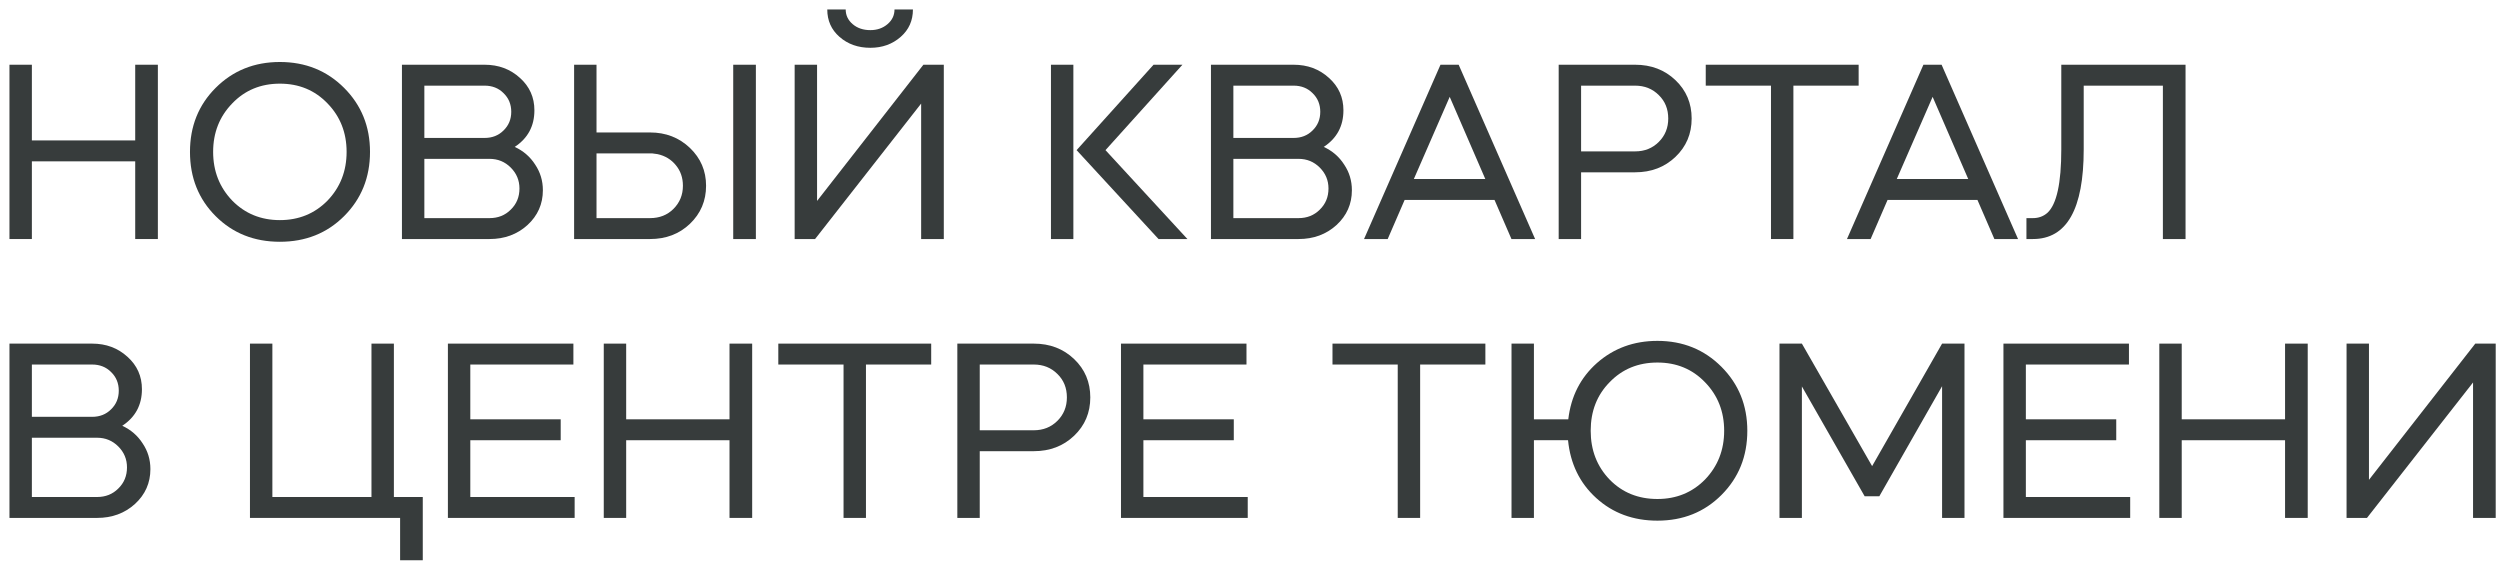
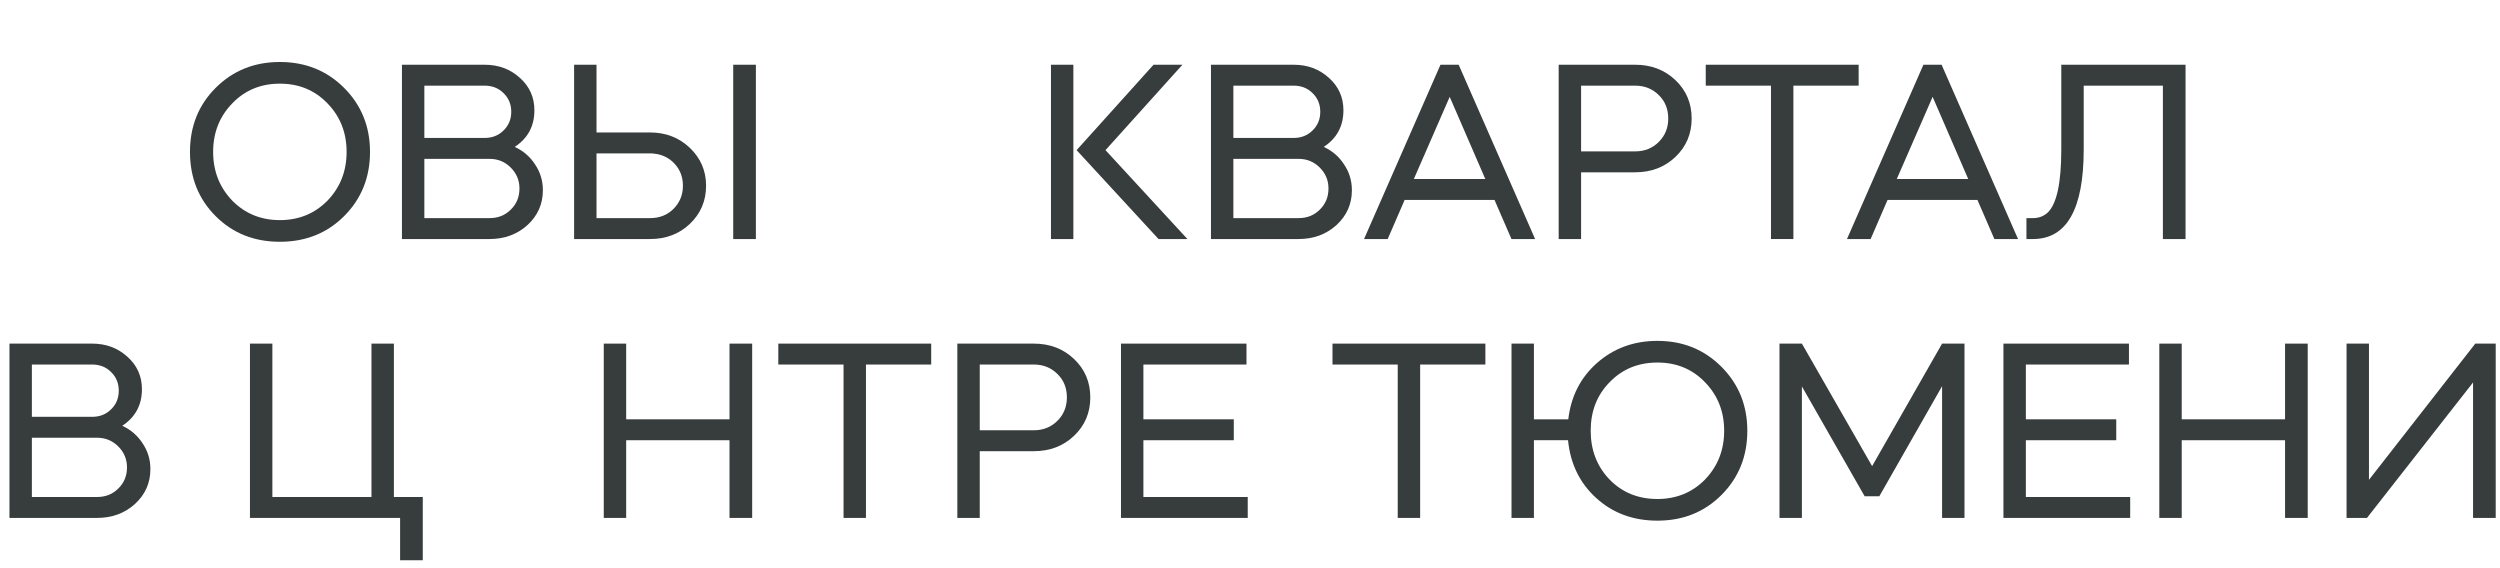
<svg xmlns="http://www.w3.org/2000/svg" width="251" height="57" viewBox="0 0 251 57" fill="none">
-   <path d="M3.2 23.999H0.95V6.499H3.2V14.099H13.575V6.499H15.85V23.999H13.575V16.199H3.2V23.999Z" fill="#373C3C" />
  <path d="M21.649 8.824C23.382 7.091 25.532 6.224 28.099 6.224C30.666 6.224 32.816 7.091 34.549 8.824C36.282 10.558 37.149 12.699 37.149 15.249C37.149 17.816 36.282 19.966 34.549 21.699C32.832 23.416 30.682 24.274 28.099 24.274C25.516 24.274 23.366 23.416 21.649 21.699C19.932 19.983 19.074 17.833 19.074 15.249C19.074 12.683 19.932 10.541 21.649 8.824ZM23.324 20.149C24.607 21.449 26.199 22.099 28.099 22.099C29.999 22.099 31.591 21.449 32.874 20.149C34.157 18.816 34.799 17.183 34.799 15.249C34.799 13.316 34.157 11.691 32.874 10.374C31.607 9.058 30.016 8.399 28.099 8.399C26.182 8.399 24.591 9.058 23.324 10.374C22.041 11.691 21.399 13.316 21.399 15.249C21.399 17.183 22.041 18.816 23.324 20.149Z" fill="#373C3C" />
  <path d="M49.154 23.999H40.355V6.499H48.654C50.054 6.499 51.238 6.941 52.205 7.824C53.171 8.691 53.654 9.774 53.654 11.074C53.654 12.658 52.996 13.883 51.679 14.749C52.546 15.149 53.23 15.741 53.73 16.524C54.246 17.291 54.505 18.149 54.505 19.099C54.505 20.483 53.988 21.649 52.955 22.599C51.921 23.533 50.654 23.999 49.154 23.999ZM49.154 15.949H42.605V21.899H49.154C50.005 21.899 50.713 21.616 51.279 21.049C51.863 20.483 52.154 19.774 52.154 18.924C52.154 18.108 51.863 17.408 51.279 16.824C50.696 16.241 49.988 15.949 49.154 15.949ZM48.654 8.599H42.605V13.849H48.654C49.421 13.849 50.054 13.599 50.554 13.099C51.071 12.599 51.33 11.974 51.33 11.224C51.33 10.474 51.071 9.849 50.554 9.349C50.054 8.849 49.421 8.599 48.654 8.599Z" fill="#373C3C" />
  <path d="M65.265 23.999H57.64V6.499H59.89V13.299H65.265C66.848 13.299 68.181 13.816 69.265 14.849C70.348 15.883 70.89 17.149 70.89 18.649C70.89 20.166 70.348 21.441 69.265 22.474C68.198 23.491 66.865 23.999 65.265 23.999ZM59.89 15.399V21.899H65.265C66.215 21.899 66.998 21.591 67.615 20.974C68.248 20.341 68.565 19.566 68.565 18.649C68.565 17.849 68.331 17.166 67.865 16.599C67.398 16.016 66.781 15.641 66.015 15.474L65.465 15.399H59.89ZM75.89 23.999H73.615V6.499H75.89V23.999Z" fill="#373C3C" />
-   <path d="M92.483 10.399L81.833 23.999H79.783V6.499H82.033V20.174L92.708 6.499H94.758V23.999H92.483V10.399ZM87.383 4.799C86.15 4.799 85.117 4.433 84.283 3.699C83.466 2.983 83.058 2.066 83.058 0.949H84.908C84.908 1.533 85.141 2.024 85.608 2.424C86.075 2.824 86.666 3.024 87.383 3.024C88.067 3.024 88.641 2.824 89.108 2.424C89.575 2.024 89.808 1.533 89.808 0.949H91.658C91.658 2.066 91.25 2.983 90.433 3.699C89.6 4.433 88.583 4.799 87.383 4.799Z" fill="#373C3C" />
  <path d="M119.216 23.999H116.316L108.091 15.074L115.816 6.499H118.716L110.991 15.074L119.216 23.999ZM105.516 23.999V6.499H107.766V23.999H105.516Z" fill="#373C3C" />
  <path d="M130.38 23.999H121.58V6.499H129.88C131.28 6.499 132.463 6.941 133.43 7.824C134.397 8.691 134.88 9.774 134.88 11.074C134.88 12.658 134.222 13.883 132.905 14.749C133.772 15.149 134.455 15.741 134.955 16.524C135.472 17.291 135.73 18.149 135.73 19.099C135.73 20.483 135.213 21.649 134.18 22.599C133.147 23.533 131.88 23.999 130.38 23.999ZM130.38 15.949H123.83V21.899H130.38C131.23 21.899 131.938 21.616 132.505 21.049C133.088 20.483 133.38 19.774 133.38 18.924C133.38 18.108 133.088 17.408 132.505 16.824C131.922 16.241 131.213 15.949 130.38 15.949ZM129.88 8.599H123.83V13.849H129.88C130.647 13.849 131.28 13.599 131.78 13.099C132.297 12.599 132.555 11.974 132.555 11.224C132.555 10.474 132.297 9.849 131.78 9.349C131.28 8.849 130.647 8.599 129.88 8.599Z" fill="#373C3C" />
  <path d="M139.325 23.999H136.95L144.625 6.499H146.45L154.125 23.999H151.75L150.05 20.074H141.025L139.325 23.999ZM149.125 17.974L145.55 9.724L141.95 17.974H149.125Z" fill="#373C3C" />
  <path d="M158.742 17.299V23.999H156.492V6.499H164.167C165.784 6.499 167.134 7.016 168.217 8.049C169.301 9.083 169.842 10.366 169.842 11.899C169.842 13.433 169.301 14.716 168.217 15.749C167.134 16.783 165.784 17.299 164.167 17.299H158.742ZM164.167 8.599H158.742V15.199H164.167C165.117 15.199 165.909 14.883 166.542 14.249C167.176 13.616 167.492 12.833 167.492 11.899C167.492 10.949 167.176 10.166 166.542 9.549C165.909 8.916 165.117 8.599 164.167 8.599Z" fill="#373C3C" />
  <path d="M177.807 8.599H171.257V6.499H186.607V8.599H180.057V23.999H177.807V8.599Z" fill="#373C3C" />
  <path d="M187.811 23.999H185.436L193.111 6.499H194.936L202.611 23.999H200.236L198.536 20.074H189.511L187.811 23.999ZM197.611 17.974L194.036 9.724L190.436 17.974H197.611Z" fill="#373C3C" />
  <path d="M204.104 23.999H203.454V21.899H204.104C204.67 21.899 205.154 21.724 205.554 21.374C206.487 20.524 206.954 18.399 206.954 14.999V6.499H219.429V23.999H217.154V8.599H209.204V14.999C209.204 20.999 207.504 23.999 204.104 23.999Z" fill="#373C3C" />
  <path d="M9.75 51.999H0.95V34.499H9.25C10.65 34.499 11.834 34.941 12.8 35.824C13.767 36.691 14.25 37.774 14.25 39.074C14.25 40.658 13.592 41.883 12.275 42.749C13.142 43.149 13.825 43.741 14.325 44.524C14.842 45.291 15.1 46.149 15.1 47.099C15.1 48.483 14.584 49.649 13.55 50.599C12.517 51.533 11.25 51.999 9.75 51.999ZM9.75 43.949H3.2V49.899H9.75C10.6 49.899 11.309 49.616 11.875 49.049C12.459 48.483 12.75 47.774 12.75 46.924C12.75 46.108 12.459 45.408 11.875 44.824C11.292 44.241 10.584 43.949 9.75 43.949ZM9.25 36.599H3.2V41.849H9.25C10.017 41.849 10.65 41.599 11.15 41.099C11.667 40.599 11.925 39.974 11.925 39.224C11.925 38.474 11.667 37.849 11.15 37.349C10.65 36.849 10.017 36.599 9.25 36.599Z" fill="#373C3C" />
  <path d="M25.096 51.999V34.499H27.346V49.899H37.296V34.499H39.546V49.899H42.446V56.249H40.171V51.999H25.096Z" fill="#373C3C" />
-   <path d="M44.969 34.499H57.569V36.599H47.219V42.099H56.294V44.199H47.219V49.899H57.694V51.999H44.969V34.499Z" fill="#373C3C" />
  <path d="M62.868 51.999H60.618V34.499H62.868V42.099H73.243V34.499H75.518V51.999H73.243V44.199H62.868V51.999Z" fill="#373C3C" />
  <path d="M84.692 36.599H78.142V34.499H93.492V36.599H86.942V51.999H84.692V36.599Z" fill="#373C3C" />
  <path d="M98.366 45.299V51.999H96.116V34.499H103.791C105.408 34.499 106.758 35.016 107.841 36.049C108.925 37.083 109.466 38.366 109.466 39.899C109.466 41.433 108.925 42.716 107.841 43.749C106.758 44.783 105.408 45.299 103.791 45.299H98.366ZM103.791 36.599H98.366V43.199H103.791C104.741 43.199 105.533 42.883 106.166 42.249C106.8 41.616 107.116 40.833 107.116 39.899C107.116 38.949 106.8 38.166 106.166 37.549C105.533 36.916 104.741 36.599 103.791 36.599Z" fill="#373C3C" />
  <path d="M112.547 34.499H125.147V36.599H114.797V42.099H123.872V44.199H114.797V49.899H125.272V51.999H112.547V34.499Z" fill="#373C3C" />
  <path d="M140.332 36.599H133.782V34.499H149.132V36.599H142.582V51.999H140.332V36.599Z" fill="#373C3C" />
  <path d="M151.756 51.999V34.499H154.006V42.099H157.456C157.723 39.799 158.681 37.916 160.331 36.449C162.014 34.966 164.039 34.224 166.406 34.224C168.956 34.224 171.098 35.091 172.831 36.824C174.564 38.558 175.431 40.699 175.431 43.249C175.431 45.816 174.564 47.966 172.831 49.699C171.114 51.416 168.973 52.274 166.406 52.274C163.973 52.274 161.923 51.516 160.256 49.999C158.606 48.499 157.664 46.566 157.431 44.199H154.006V51.999H151.756ZM166.406 50.099C168.306 50.099 169.898 49.449 171.181 48.149C172.464 46.816 173.106 45.183 173.106 43.249C173.106 41.316 172.464 39.691 171.181 38.374C169.914 37.058 168.323 36.399 166.406 36.399C164.473 36.399 162.873 37.058 161.606 38.374C160.339 39.658 159.706 41.283 159.706 43.249C159.706 45.199 160.339 46.833 161.606 48.149C162.873 49.449 164.473 50.099 166.406 50.099Z" fill="#373C3C" />
  <path d="M180.91 51.999H178.66V34.499H180.91L187.96 46.799L194.985 34.499H197.235V51.999H194.985V38.774L188.685 49.824H187.21L180.91 38.799V51.999Z" fill="#373C3C" />
  <path d="M201.146 34.499H213.746V36.599H203.396V42.099H212.471V44.199H203.396V49.899H213.871V51.999H201.146V34.499Z" fill="#373C3C" />
  <path d="M219.045 51.999H216.795V34.499H219.045V42.099H229.42V34.499H231.695V51.999H229.42V44.199H219.045V51.999Z" fill="#373C3C" />
  <path d="M237.644 51.999H235.594V34.499H237.844V48.174L248.519 34.499H250.569V51.999H248.294V38.399L237.644 51.999Z" fill="#373C3C" />
</svg>